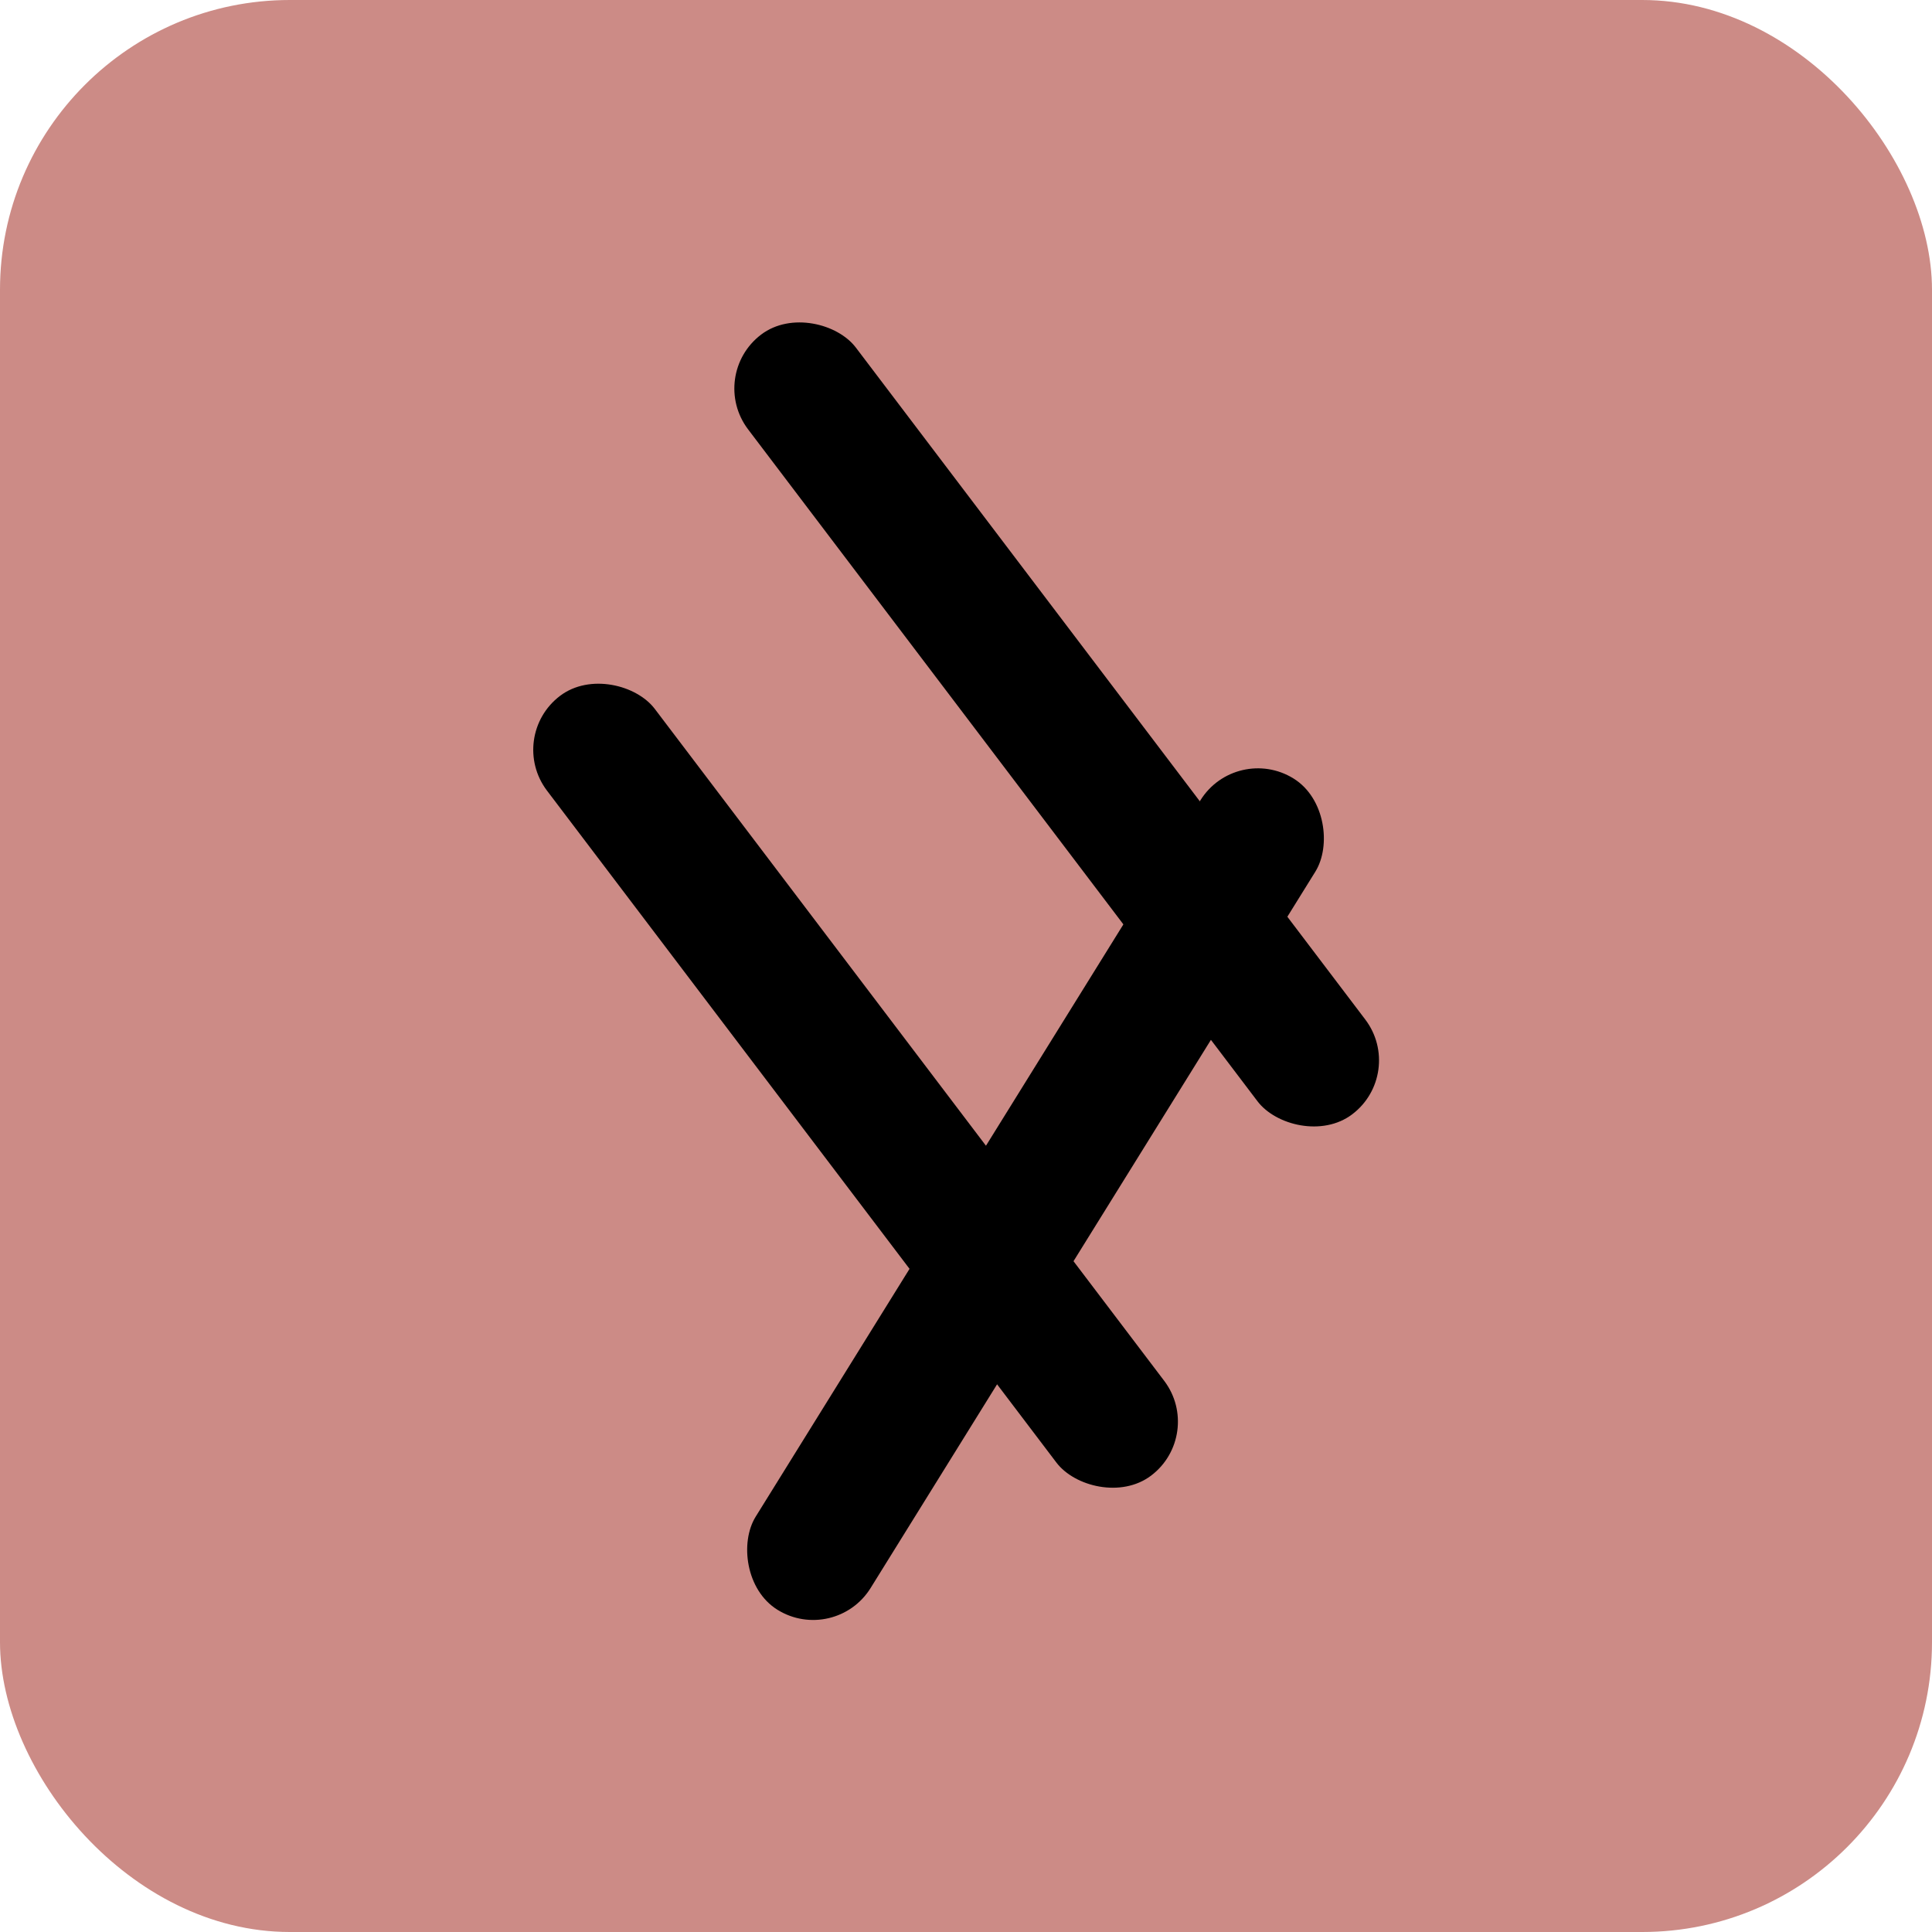
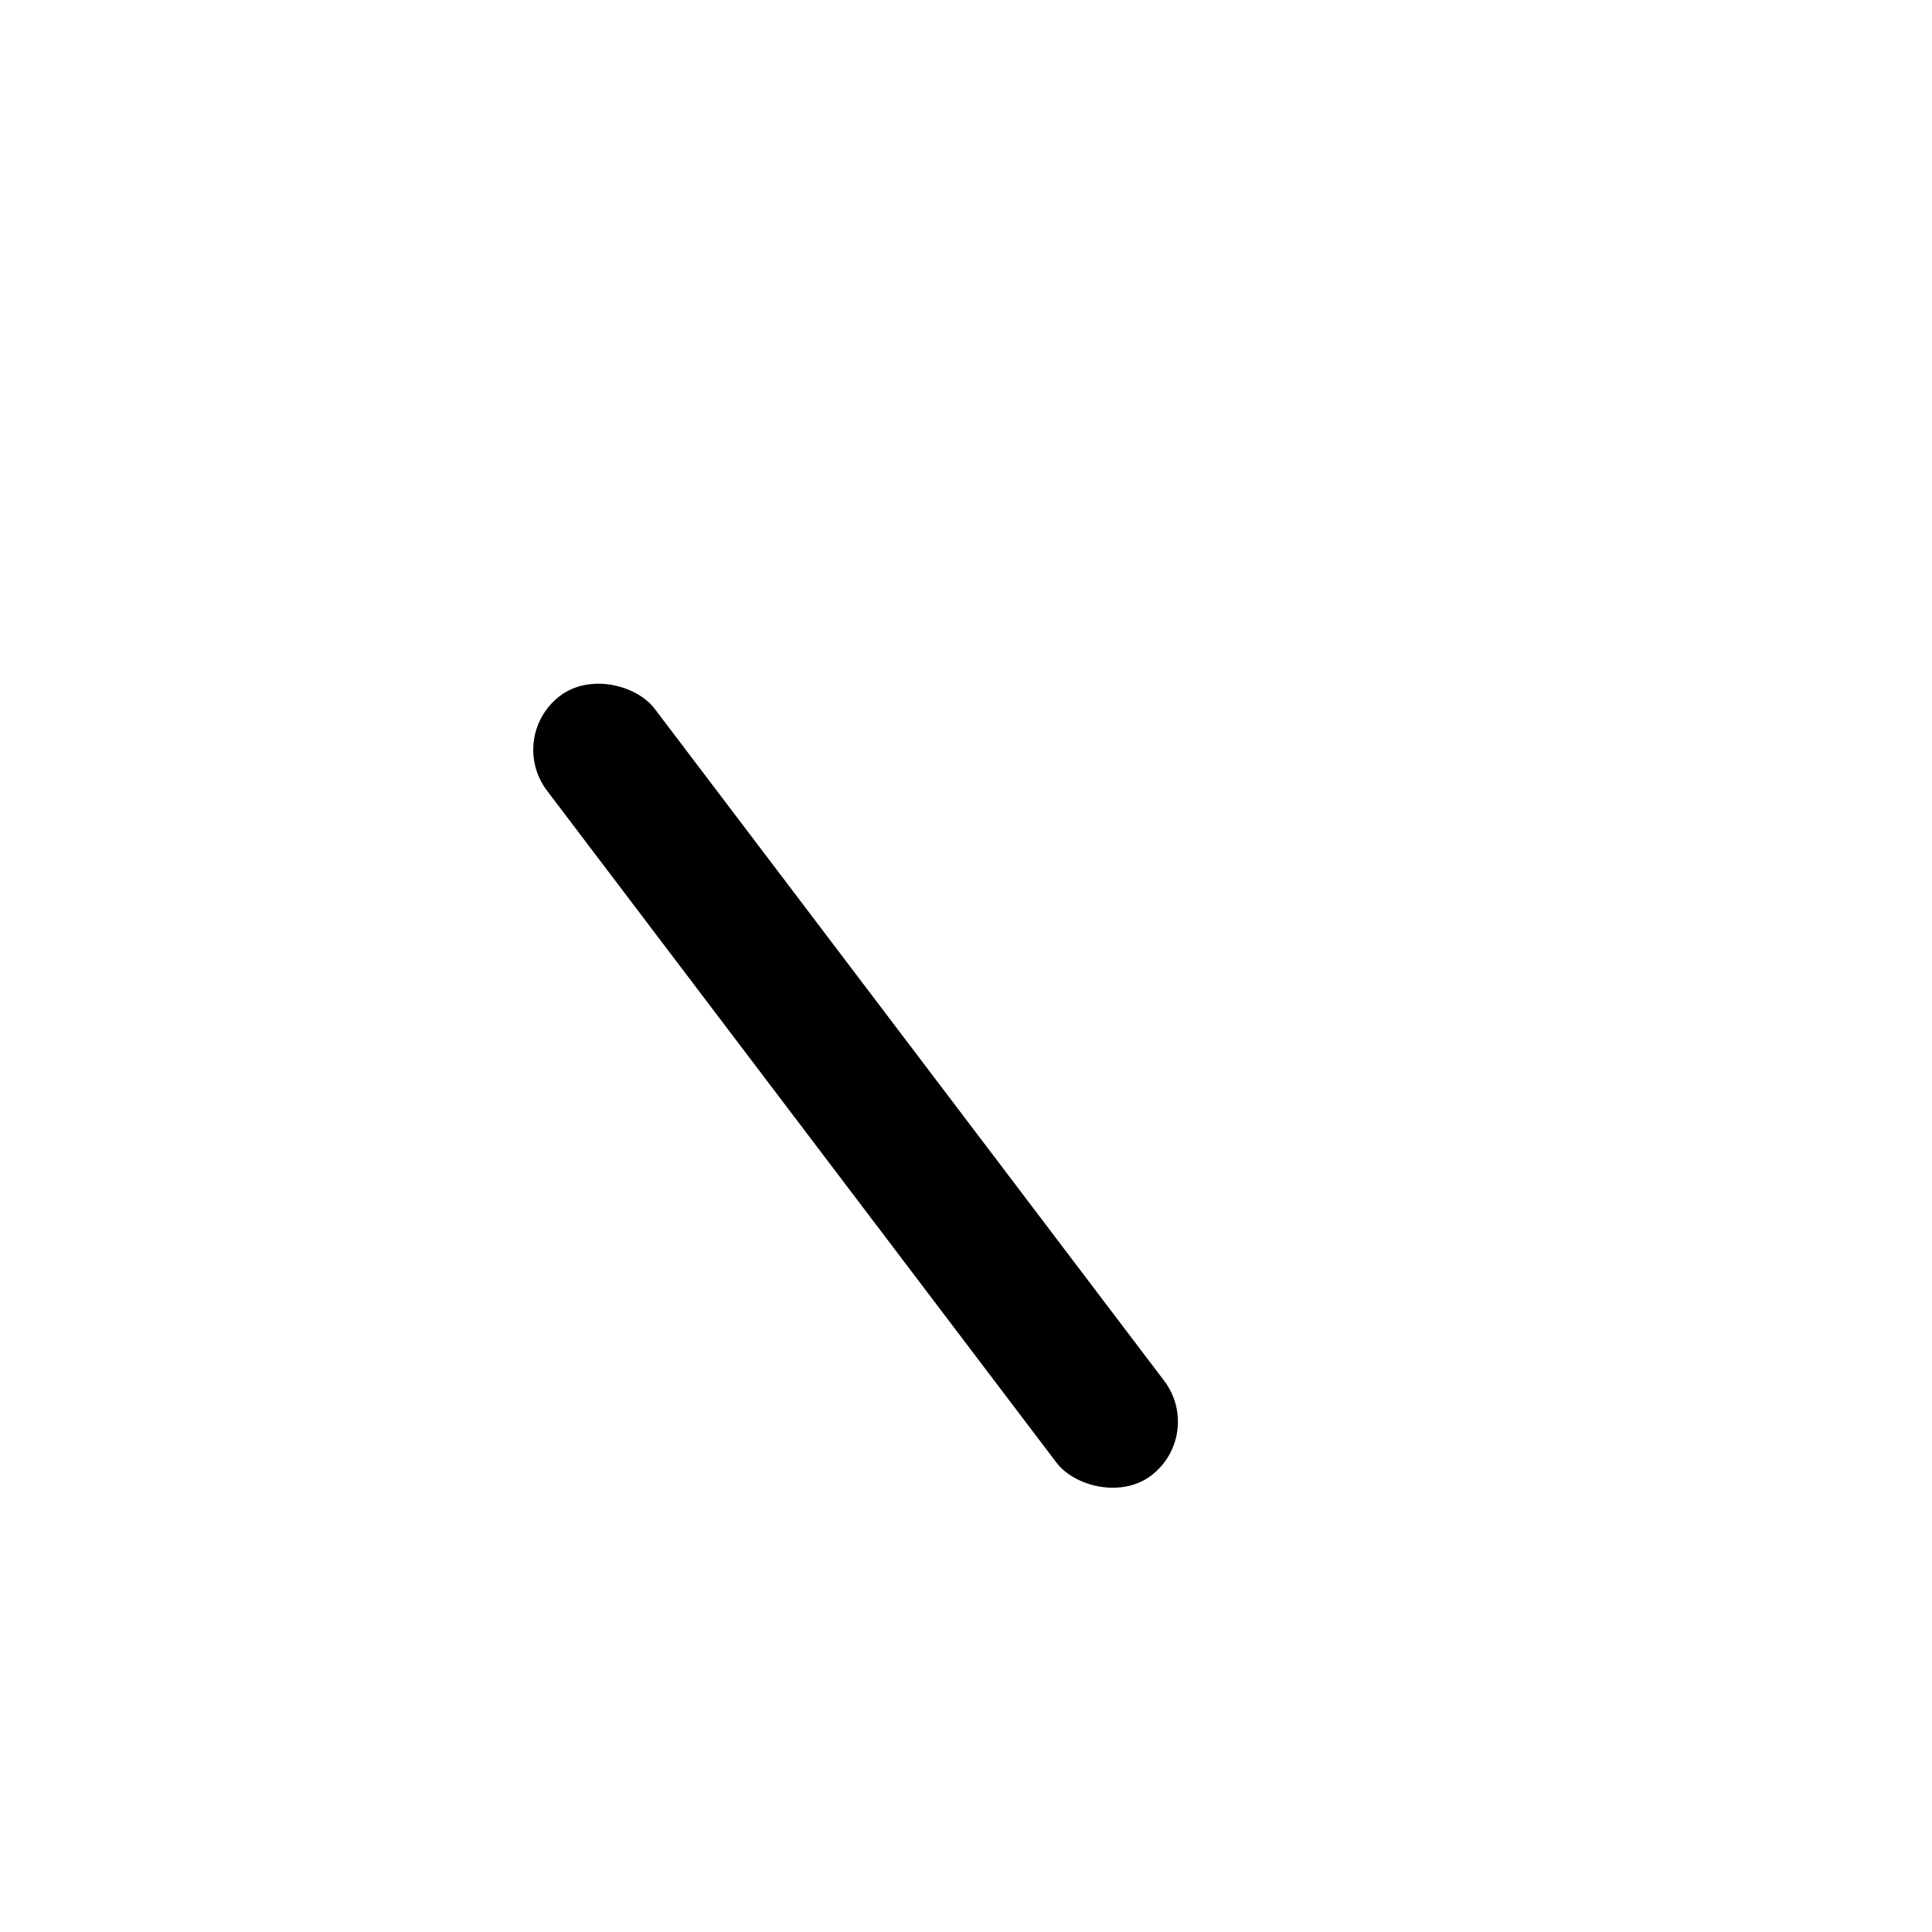
<svg xmlns="http://www.w3.org/2000/svg" width="1000" height="1000" viewBox="0 0 1000 1000" fill="none">
-   <rect width="1000" height="1000" rx="150" fill="#CC8B86" />
  <rect x="623.73" y="742.604" width="70.02" height="506.44" rx="35.01" transform="rotate(142.833 623.73 742.604)" fill="black" />
-   <rect x="639.799" y="384.492" width="70.02" height="506.44" rx="35.01" transform="rotate(31.833 639.799 384.492)" fill="black" />
-   <rect x="727.818" y="555.602" width="70.02" height="506.44" rx="35.01" transform="rotate(142.833 727.818 555.602)" fill="black" />
</svg>